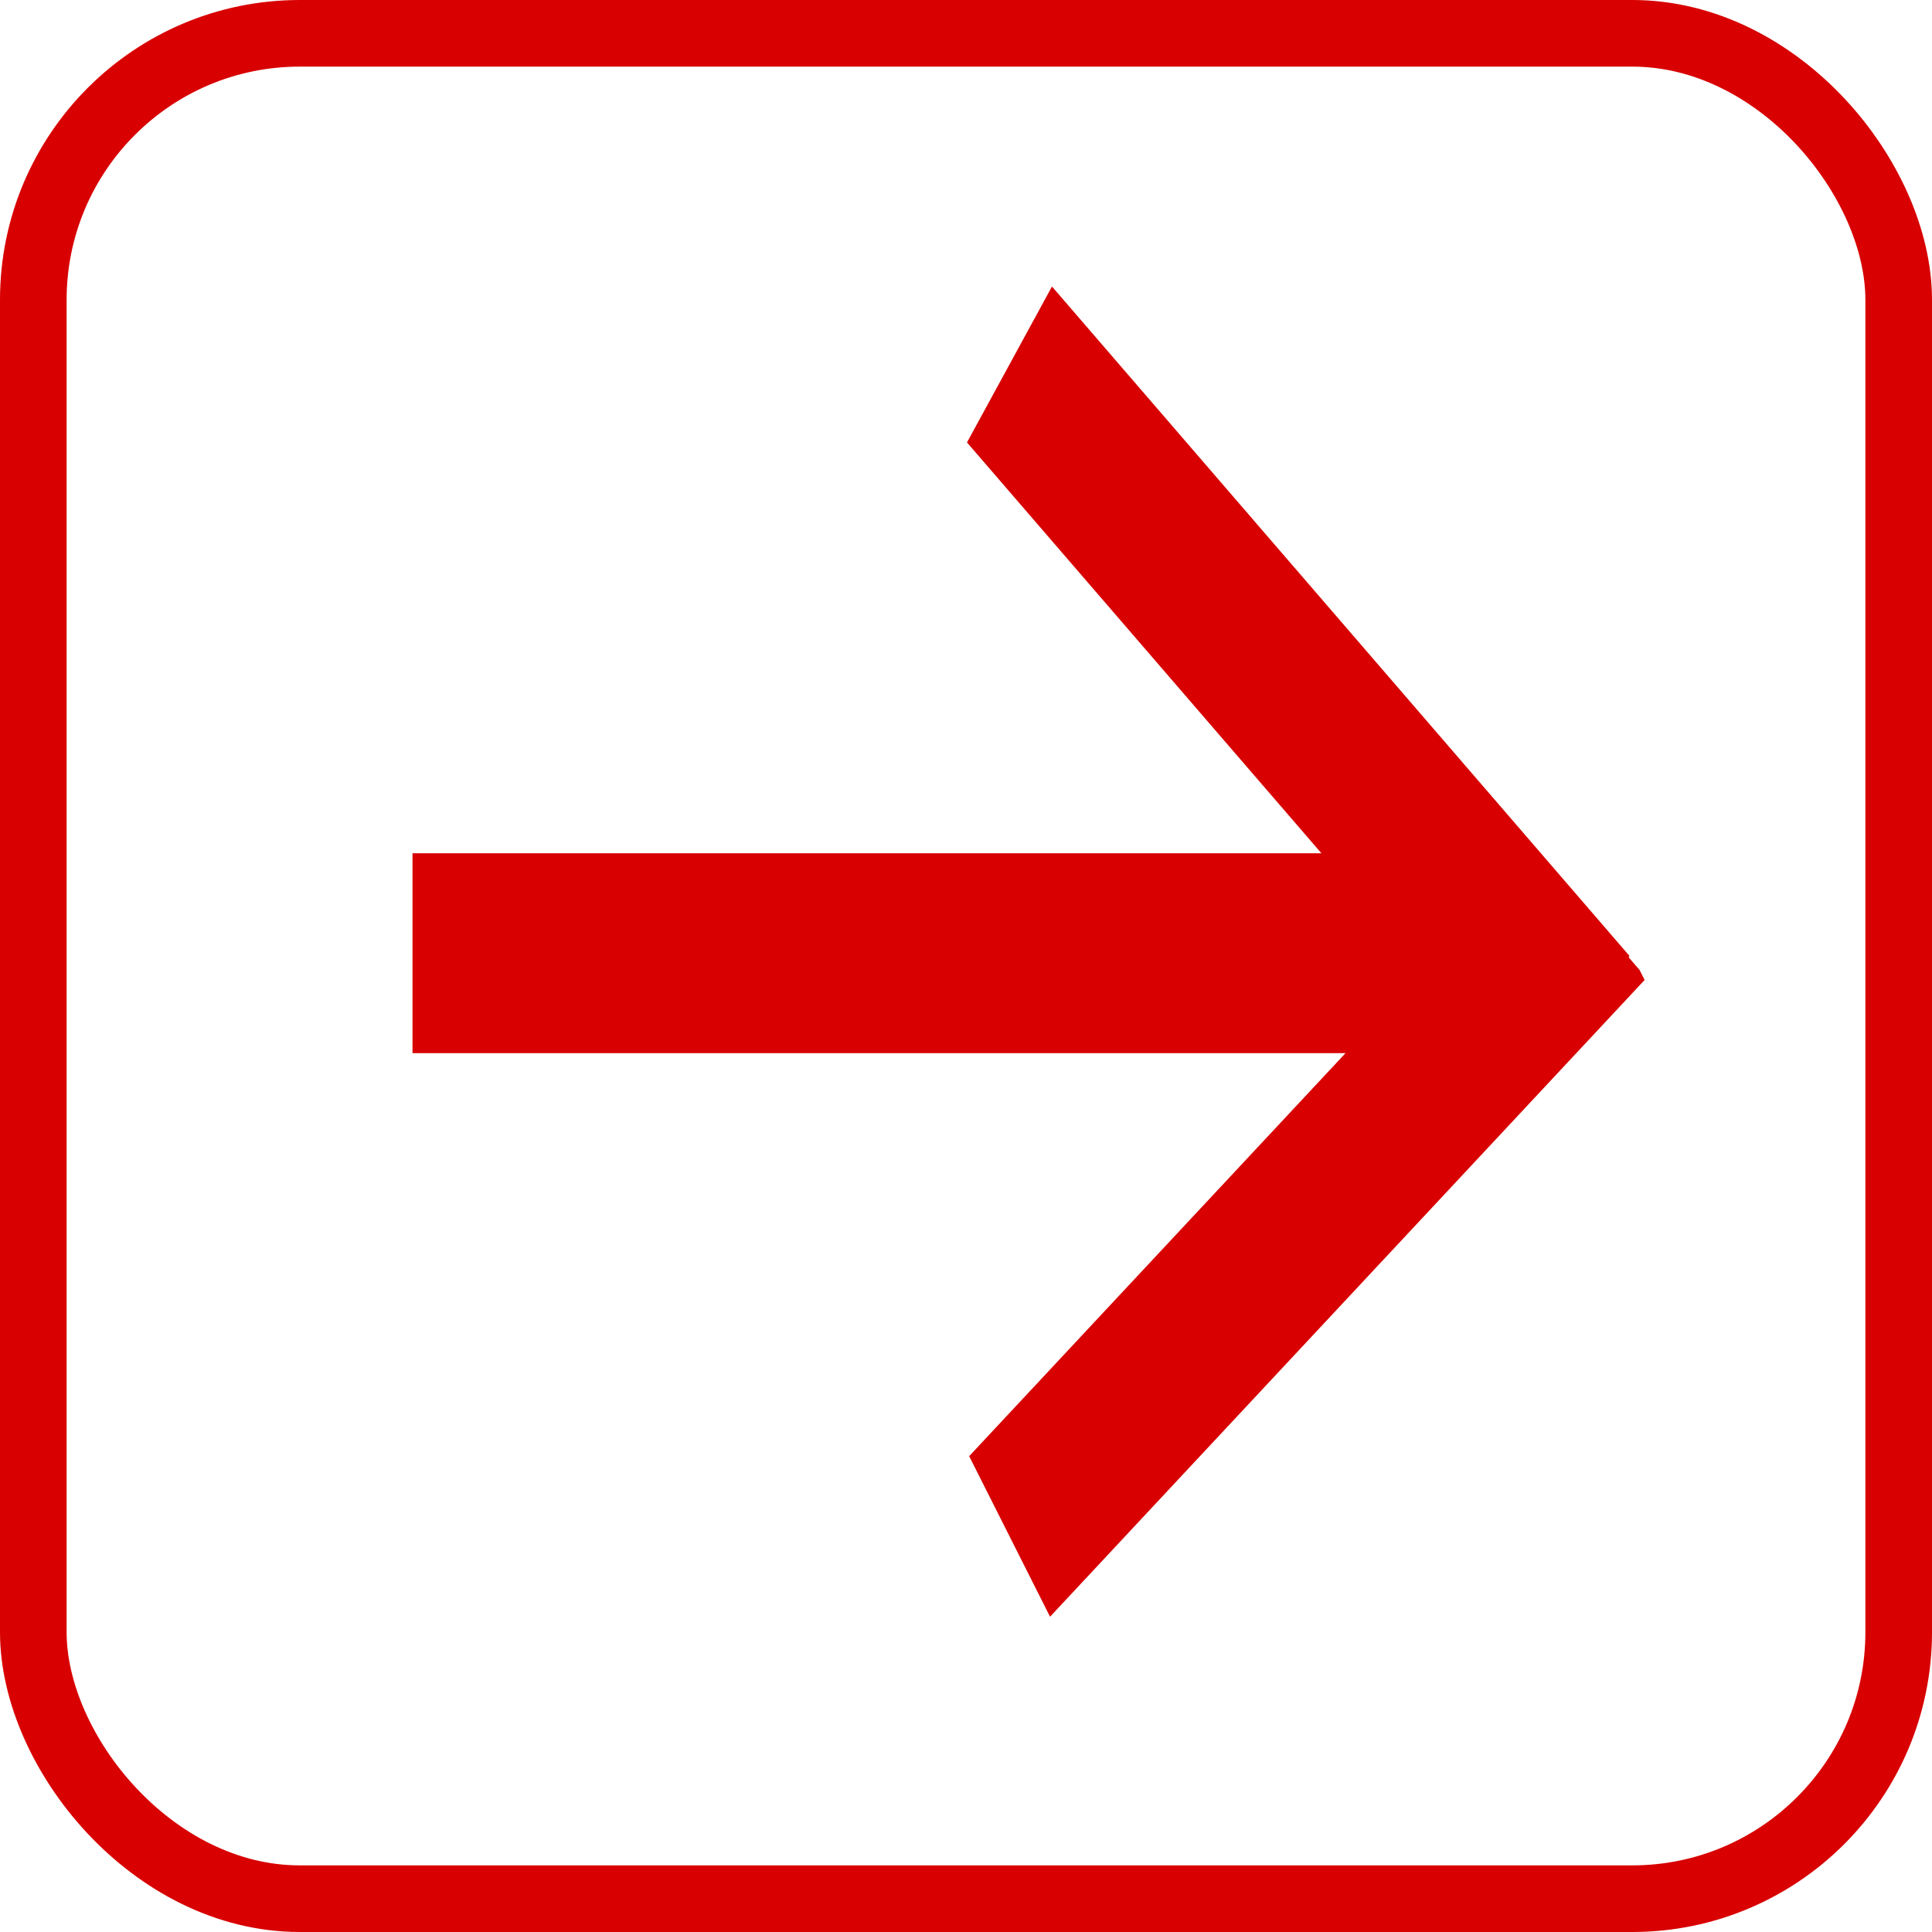
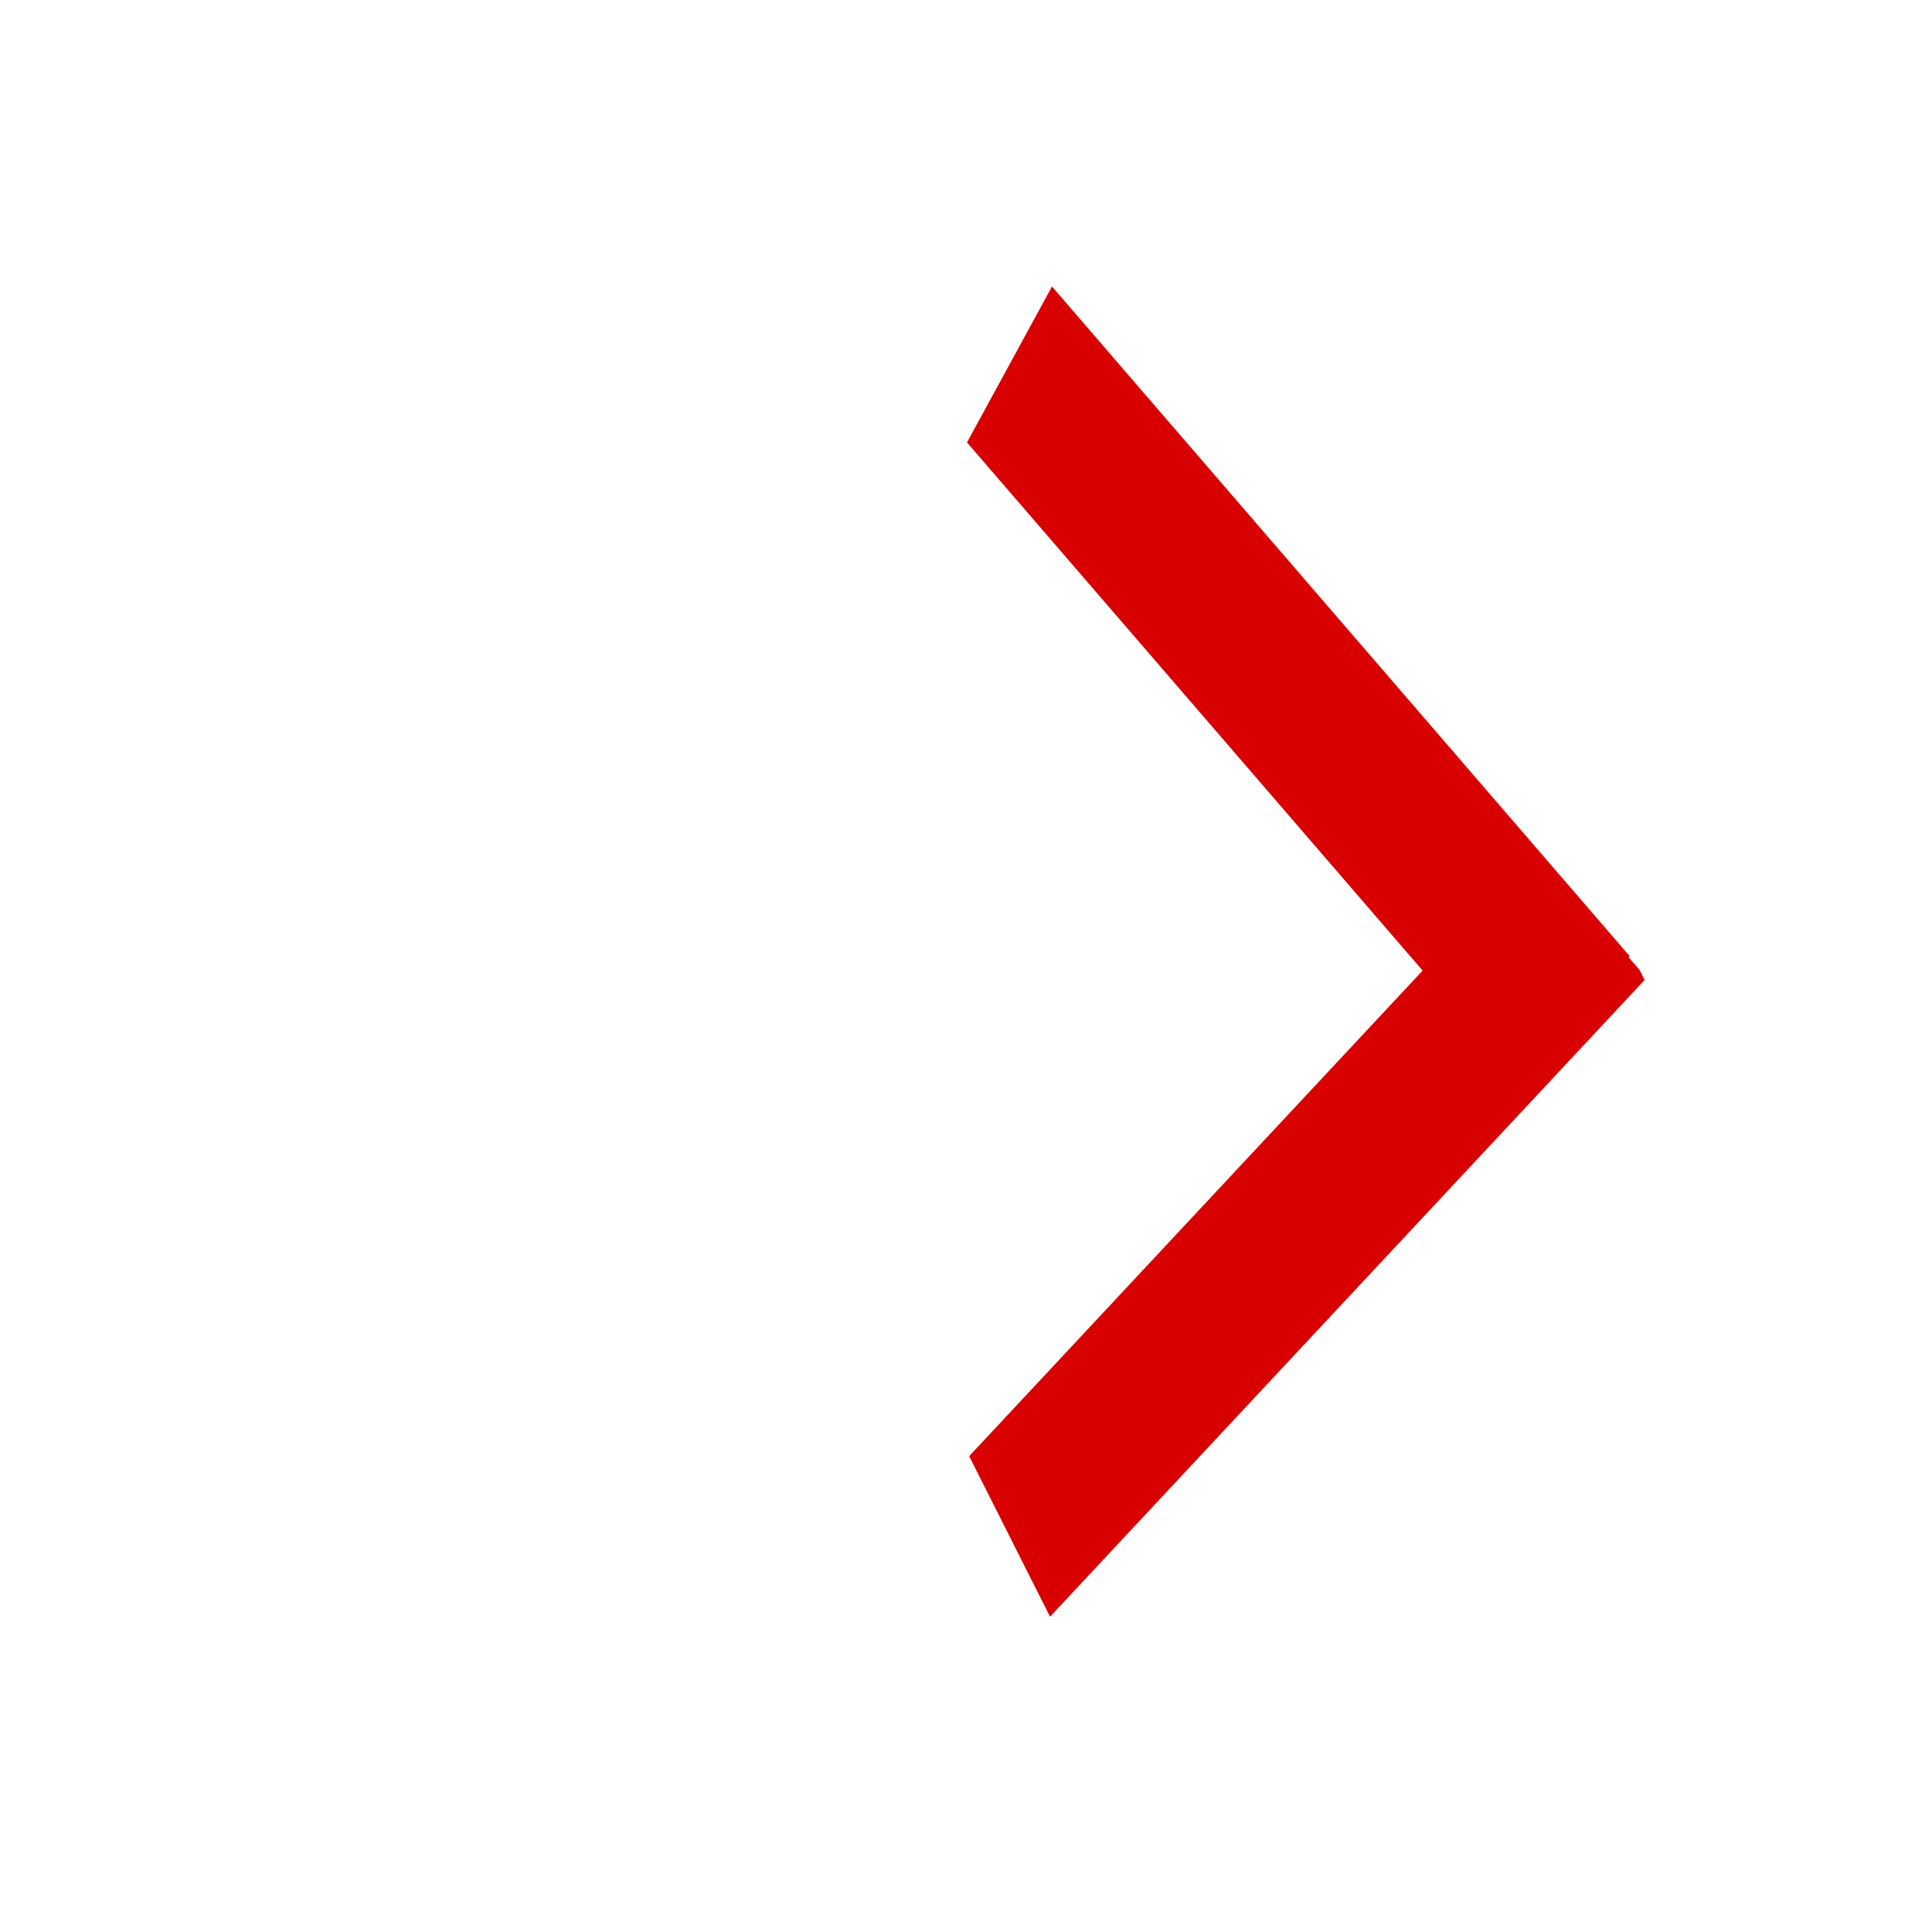
<svg xmlns="http://www.w3.org/2000/svg" width="14.5mm" height="14.5mm" viewBox="0 0 14.5 14.5" version="1.1" id="svg1">
  <defs id="defs1" />
  <g id="layer1" transform="translate(-12.586,-14.317)">
-     <rect style="fill:none;stroke:#d80000;stroke-width:0.5;stroke-dasharray:none;stroke-opacity:1" id="rect2" width="14" height="14" x="12.836" y="14.567" rx="2" ry="2" />
    <g id="g5" transform="matrix(-0.155,0,0,0.226,26.727,9.506)" style="fill:#d80000;fill-opacity:1;stroke:#333333;stroke-opacity:1">
      <path id="path4" style="fill:#d80000;fill-opacity:1;stroke:#333333;stroke-width:0;stroke-dasharray:none;stroke-opacity:1" d="m 49.187,-12.373 5.7e-5,35.719 3.961,3.39e-4 2.653,-0.735 8.9e-5,-34.983 z" transform="rotate(51.515)" />
      <path id="path5" style="fill:#d80000;fill-opacity:1;stroke:#333333;stroke-width:0;stroke-dasharray:none;stroke-opacity:1" d="m -29.904,-42.908 -6.201,1.695 -0.413,-1.25e-4 1.39e-4,-35.719 6.615,3.3e-4 z" transform="matrix(0.592,-0.806,-0.806,-0.592,0,0)" />
    </g>
-     <rect style="fill:#d80000;fill-opacity:1;stroke:#d80000;stroke-width:0.5;stroke-dasharray:none;stroke-opacity:1" id="rect3" width="7.47" height="1" x="15.932" y="20.971" />
  </g>
</svg>